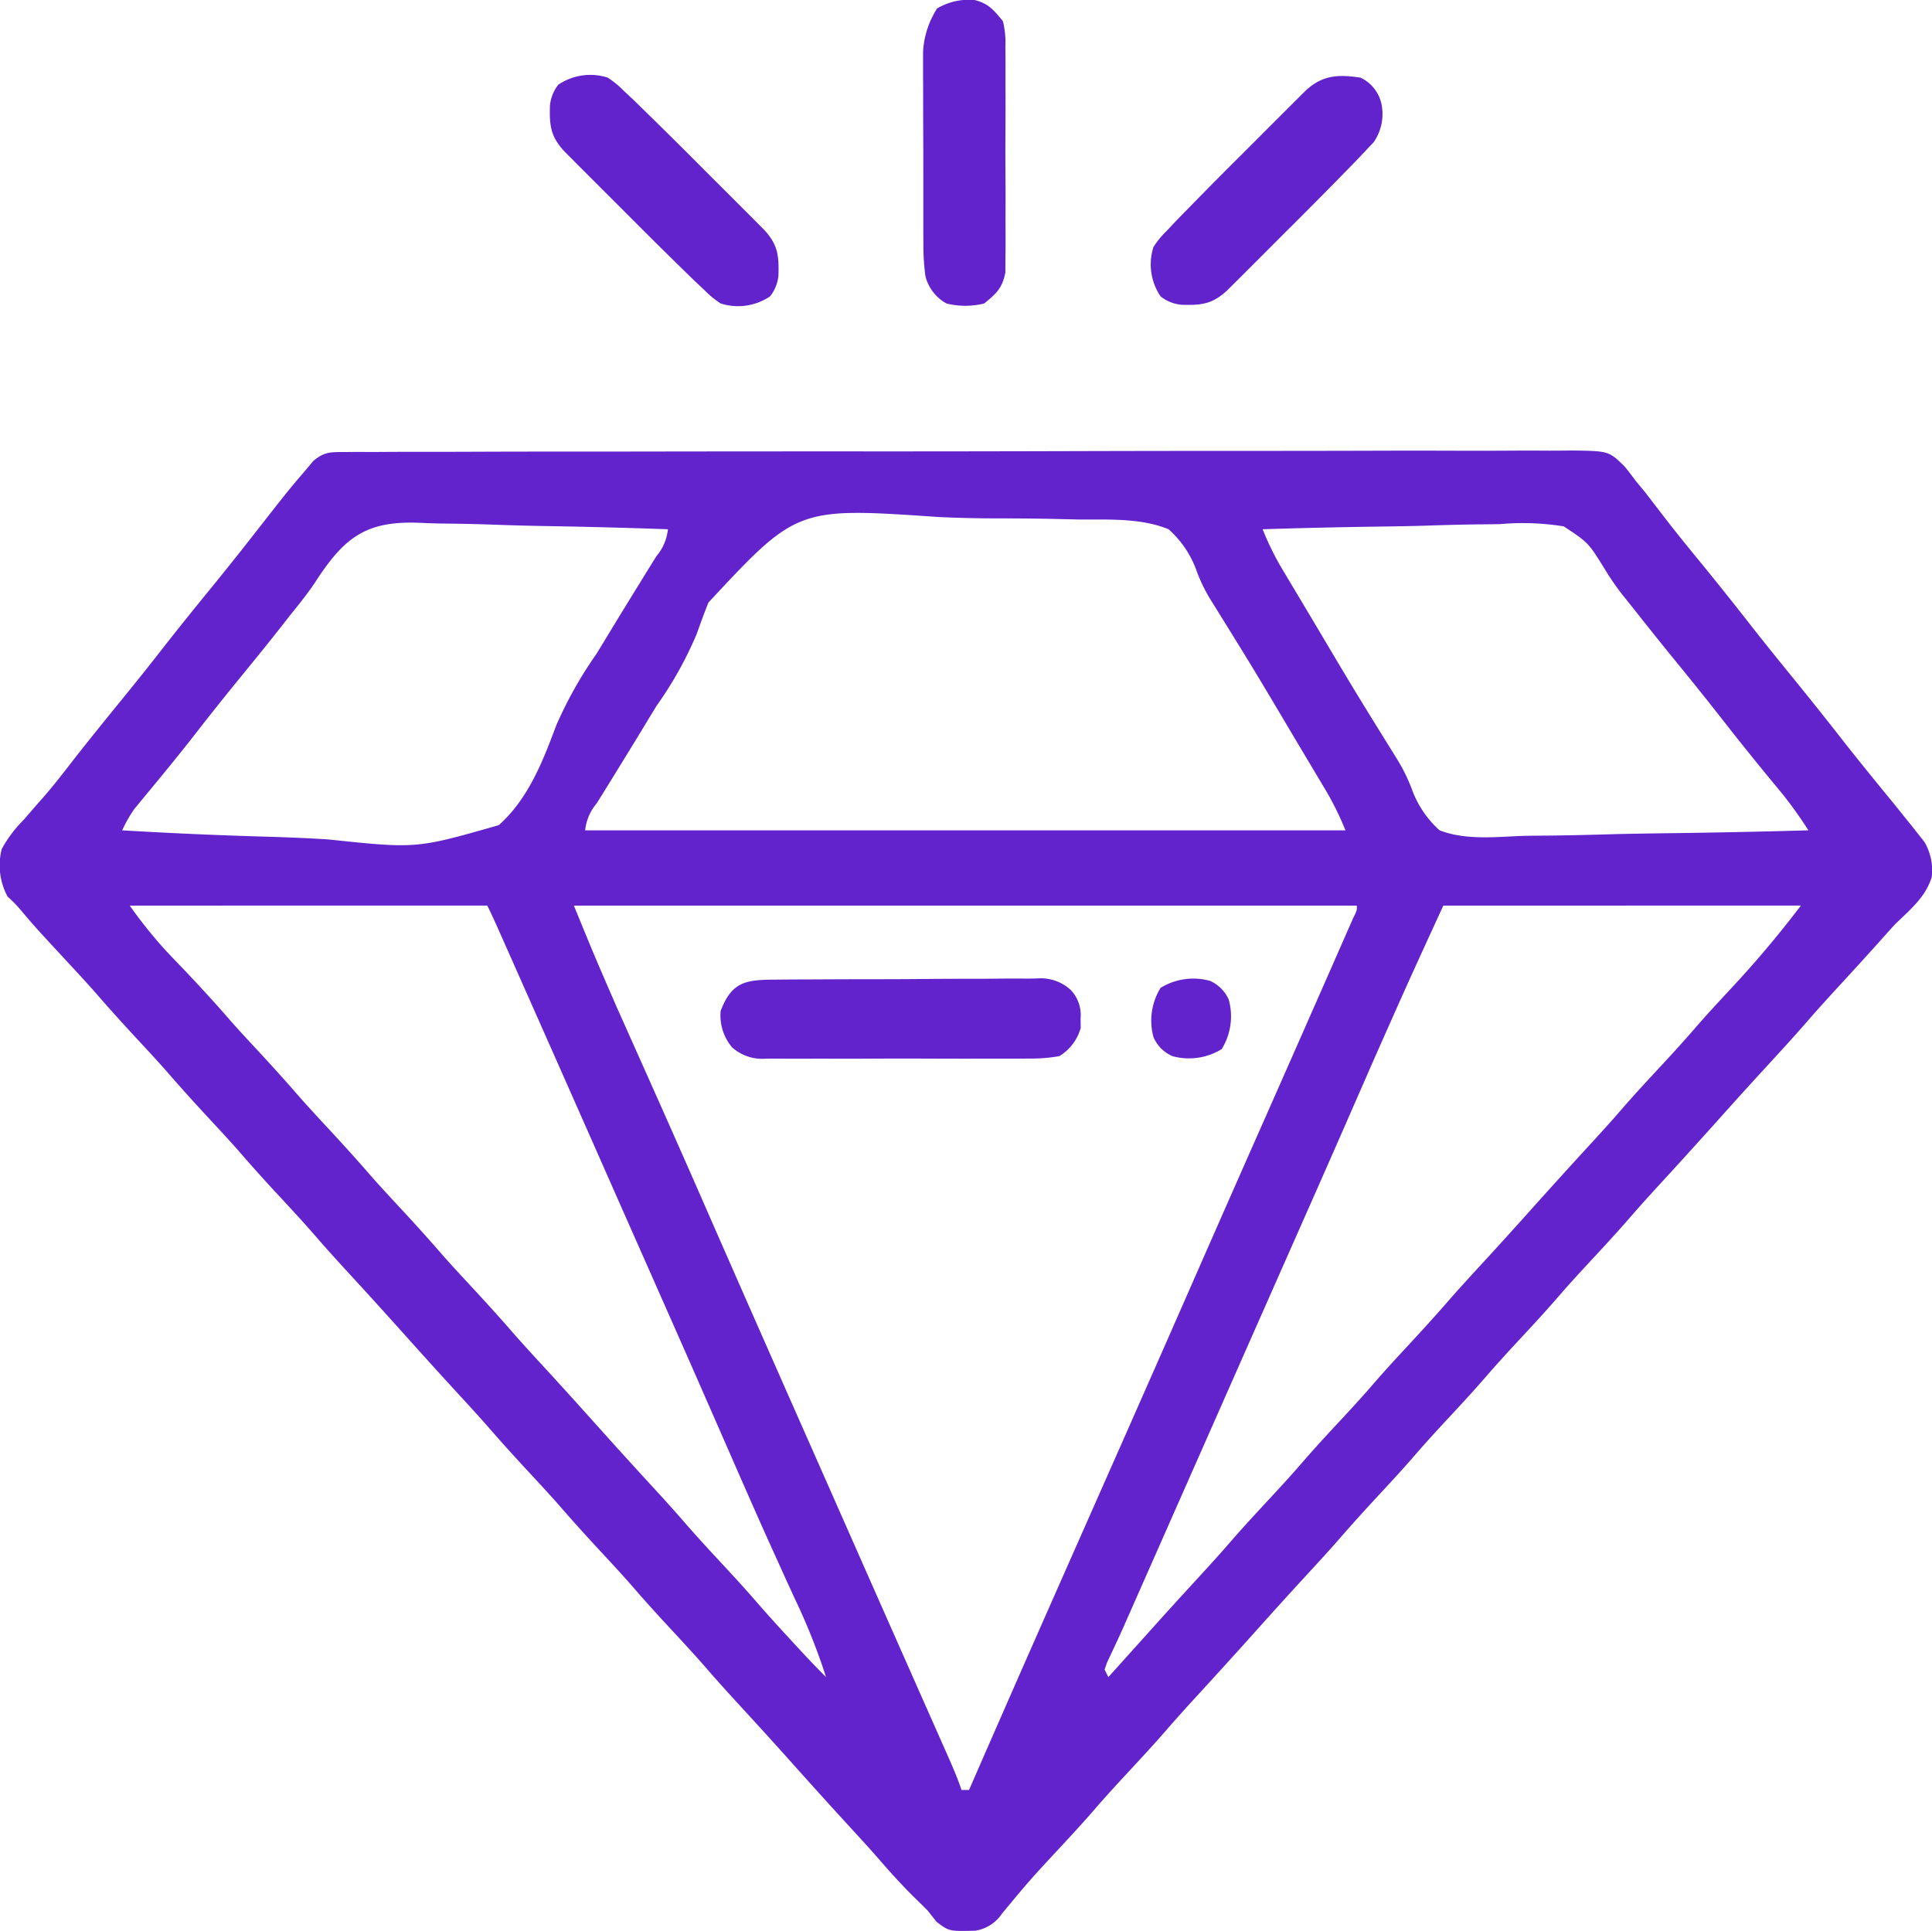
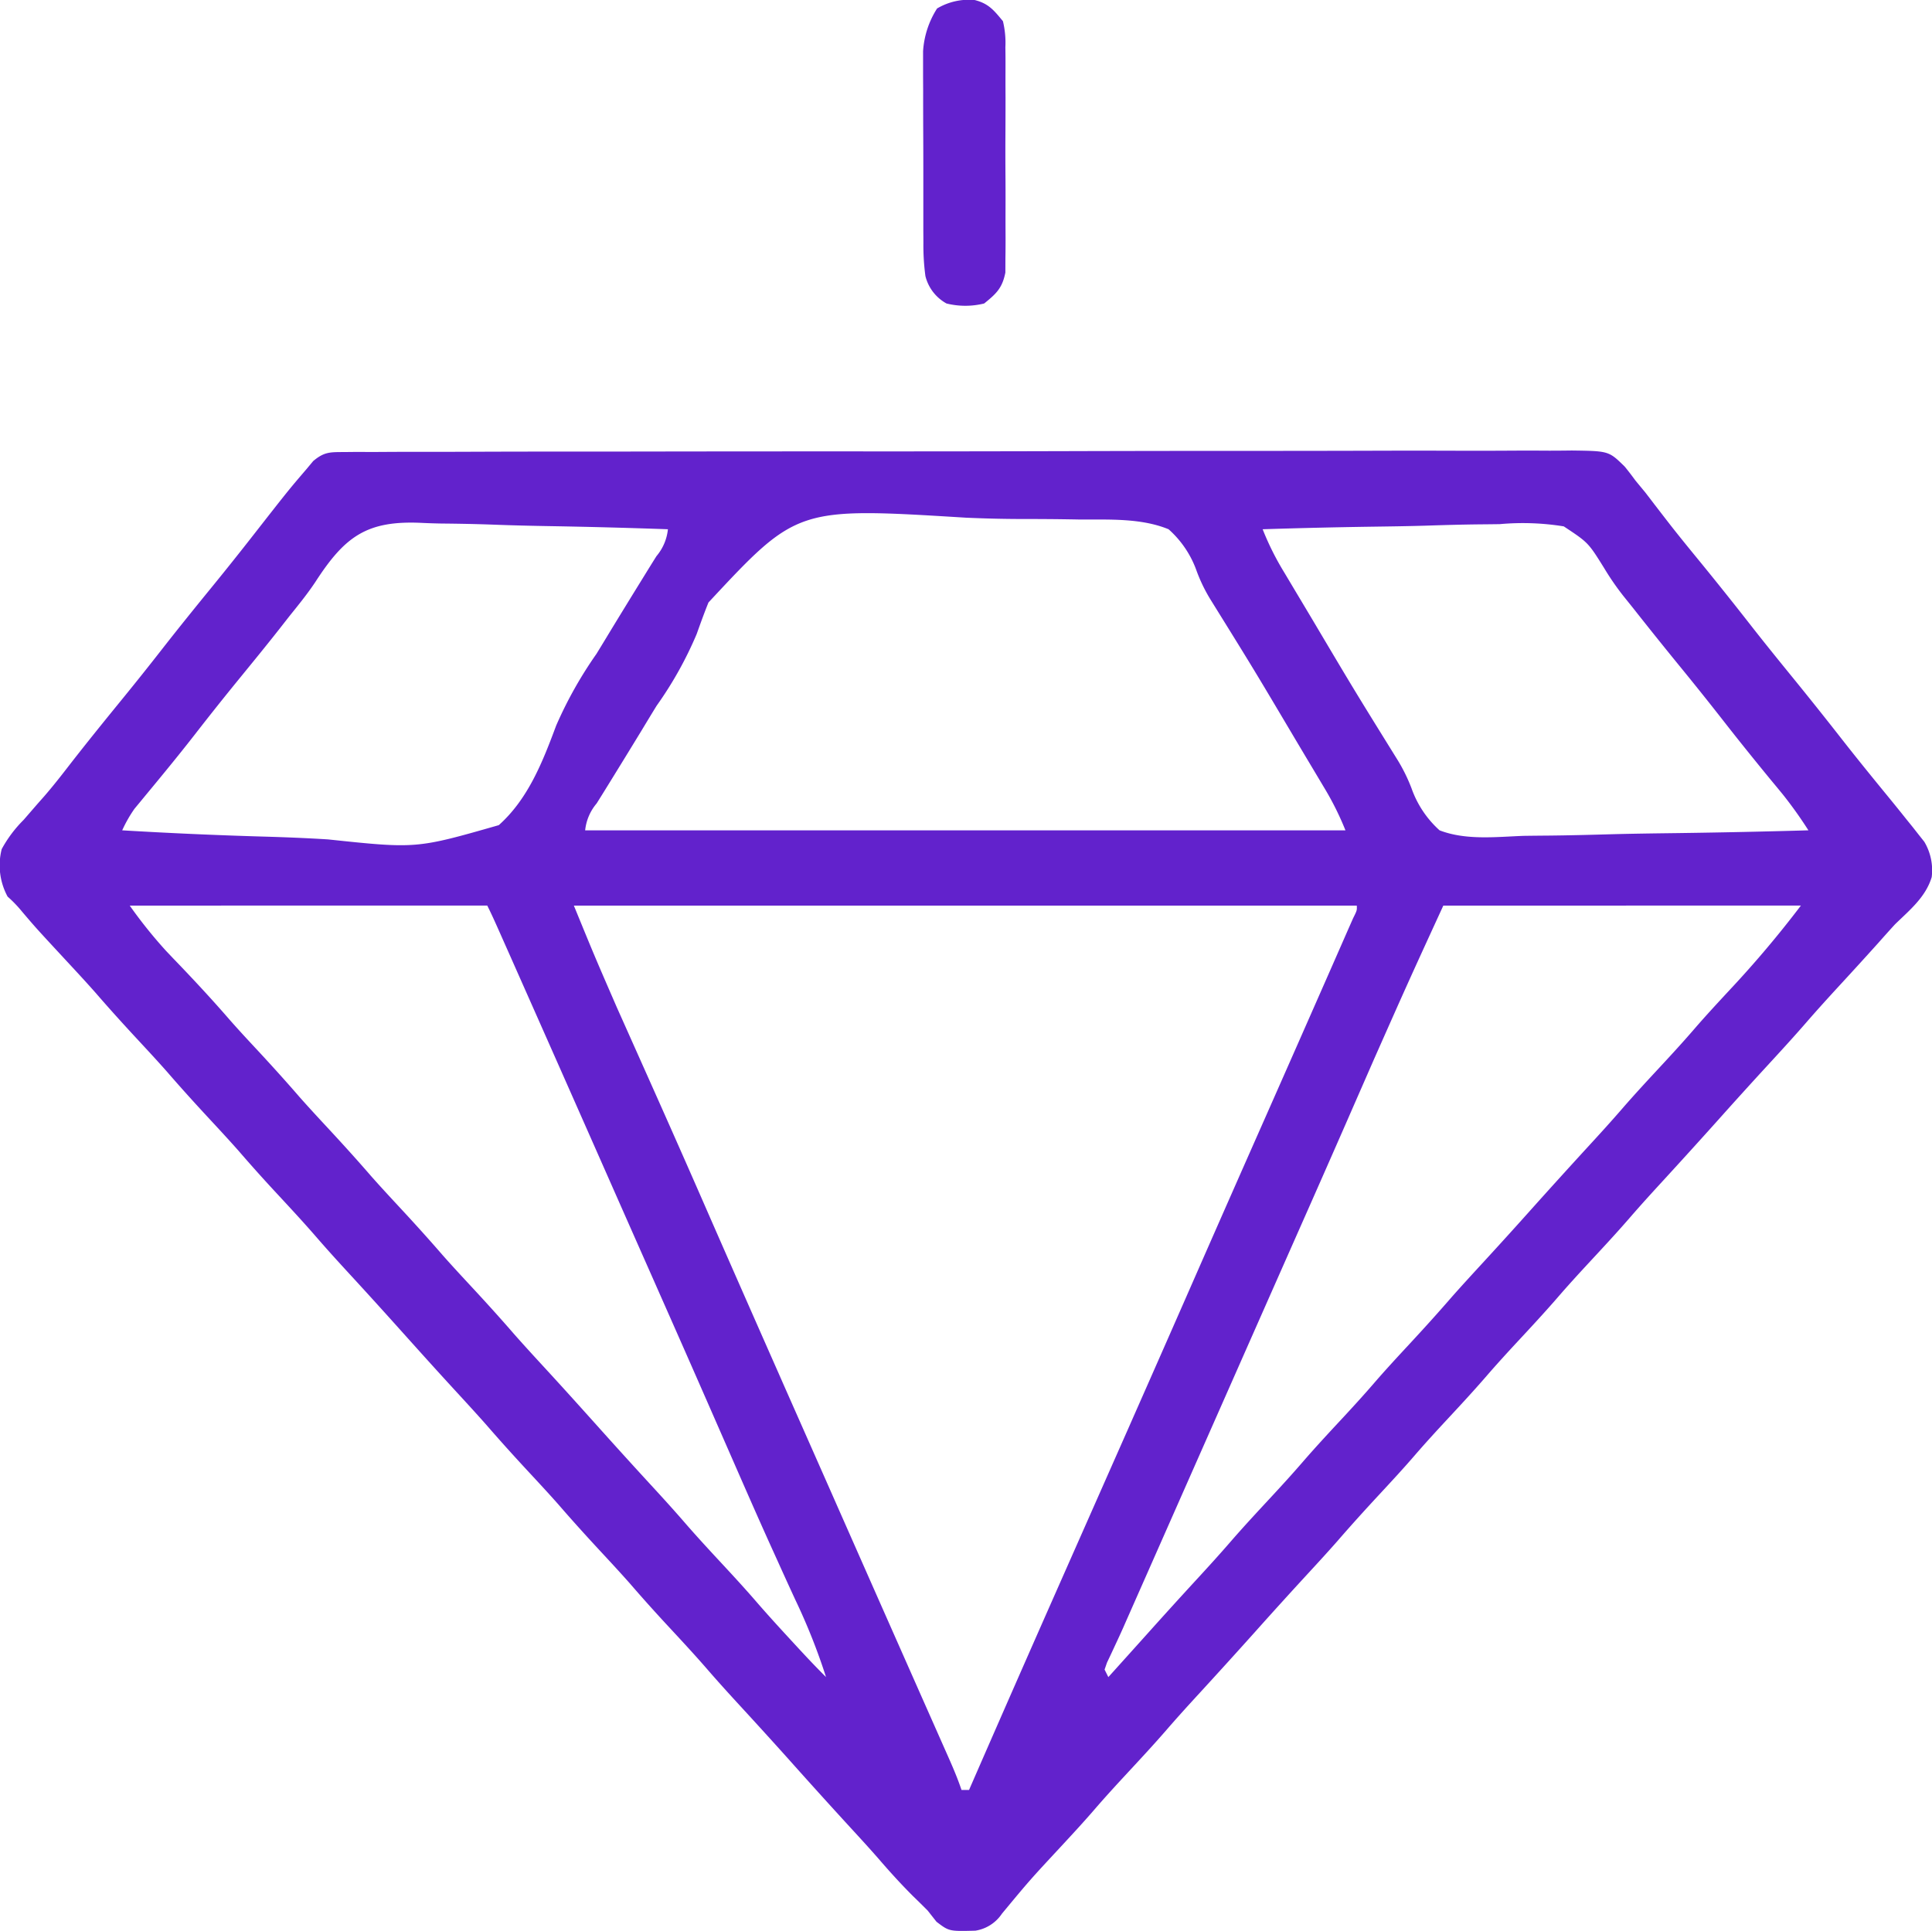
<svg xmlns="http://www.w3.org/2000/svg" id="Quality_work" data-name="Quality work" width="216.716" height="216.617" viewBox="0 0 216.716 216.617">
-   <path id="Path_11438" data-name="Path 11438" d="M-52.741-.237l1.529-.016,1.681.009,1.785-.011c1.637-.01,3.273-.008,4.91-.006,1.765,0,3.529-.007,5.294-.014q5.187-.019,10.374-.015,4.216,0,8.431-.007,13.25-.021,26.5-.014,10.456,0,20.912-.03Q39.408-.371,50.14-.368q6.027,0,12.054-.017,5.132-.019,10.263,0,2.619.008,5.237-.007,2.4-.017,4.795,0c.852,0,1.7-.007,2.554-.019,4.141.056,4.141.056,5.925,1.806q.614.751,1.183,1.539.554.674,1.112,1.344.529.685,1.052,1.374.6.778,1.2,1.555l.629.811c1.111,1.417,2.252,2.81,3.392,4.2q2.855,3.5,5.63,7.055c1.479,1.889,2.986,3.752,4.5,5.611q2.852,3.5,5.626,7.05c1.74,2.224,3.522,4.414,5.313,6.6q.977,1.193,1.938,2.4l.712.88.693.882.627.79a6.224,6.224,0,0,1,.827,3.963c-.678,2.252-2.483,3.707-4.127,5.307q-.932,1.022-1.847,2.058-2.149,2.389-4.328,4.75c-1.265,1.376-2.522,2.757-3.747,4.169-1.42,1.637-2.885,3.232-4.352,4.827q-2.808,3.054-5.57,6.15-3.068,3.422-6.175,6.808c-1.257,1.367-2.505,2.738-3.72,4.143-1.53,1.766-3.123,3.473-4.712,5.187-1.13,1.221-2.249,2.447-3.337,3.706-1.52,1.758-3.1,3.456-4.685,5.16-1.13,1.221-2.249,2.447-3.337,3.706-1.52,1.758-3.1,3.456-4.685,5.16-1.13,1.221-2.249,2.447-3.337,3.706-1.3,1.509-2.655,2.971-4.011,4.433-1.6,1.725-3.176,3.464-4.715,5.243-1.195,1.358-2.423,2.686-3.648,4.017q-2.808,3.054-5.57,6.15-3.068,3.422-6.175,6.808c-1.257,1.367-2.505,2.738-3.72,4.143-1.53,1.766-3.123,3.473-4.712,5.187-1.13,1.221-2.249,2.447-3.337,3.706-1.3,1.509-2.655,2.971-4.011,4.433-3.322,3.579-3.322,3.579-6.439,7.336a4.391,4.391,0,0,1-2.978,1.9c-2.944.076-2.944.076-4.358-1l-1-1.267q-.811-.813-1.636-1.61c-1.35-1.35-2.619-2.746-3.864-4.192-1.015-1.162-2.057-2.3-3.1-3.434Q.6,150.247-2.916,146.3q-2.612-2.909-5.258-5.785c-1.257-1.367-2.505-2.739-3.721-4.143-1.53-1.766-3.123-3.473-4.712-5.187q-2.045-2.209-4.009-4.484c-1.093-1.237-2.216-2.445-3.338-3.655-1.59-1.714-3.155-3.443-4.684-5.212-1.093-1.237-2.216-2.445-3.338-3.655-1.6-1.725-3.176-3.464-4.715-5.243-1.2-1.358-2.423-2.686-3.648-4.018-2.182-2.373-4.334-4.773-6.486-7.172q-2.612-2.909-5.258-5.785c-1.257-1.367-2.506-2.739-3.721-4.143-1.53-1.766-3.123-3.473-4.712-5.187q-2.045-2.209-4.009-4.484c-1.093-1.237-2.216-2.445-3.338-3.655-1.59-1.714-3.155-3.443-4.684-5.212-1.093-1.237-2.216-2.445-3.338-3.655-1.59-1.714-3.155-3.443-4.684-5.212-1.093-1.237-2.216-2.445-3.338-3.655-3.334-3.6-3.334-3.6-4.9-5.439a14.1,14.1,0,0,0-1.621-1.685,7.372,7.372,0,0,1-.66-5.33,14.146,14.146,0,0,1,2.454-3.272q.764-.88,1.526-1.761l.775-.877c1.068-1.229,2.063-2.511,3.057-3.8,1.891-2.425,3.825-4.812,5.769-7.194q2.211-2.714,4.364-5.472c1.891-2.422,3.822-4.809,5.765-7.189q2.266-2.782,4.473-5.609c3.988-5.1,3.988-5.1,6.016-7.468l.743-.892C-54.934-.242-54.307-.234-52.741-.237Zm-3.15,14.554c-.886,1.335-1.889,2.569-2.893,3.816q-.568.725-1.135,1.451c-1.52,1.934-3.079,3.837-4.634,5.743q-2.5,3.065-4.92,6.185-1.6,2.046-3.246,4.053l-.757.924q-.729.887-1.463,1.771l-.67.815-.594.717a15.075,15.075,0,0,0-1.37,2.407q7.882.472,15.768.7c2.445.07,4.883.165,7.324.319,9.908,1.047,9.908,1.047,19.152-1.6,3.3-2.948,4.923-7.114,6.435-11.17a45.765,45.765,0,0,1,4.517-8.04c.589-.958,1.171-1.92,1.753-2.883q1.544-2.532,3.1-5.053l.669-1.084q.6-.975,1.211-1.947a5.549,5.549,0,0,0,1.286-3.018q-6.628-.236-13.257-.35c-2.053-.035-4.105-.083-6.157-.16-1.985-.074-3.968-.114-5.954-.131q-1.13-.019-2.259-.073C-50.12,7.421-52.583,9.207-55.892,14.317Zm44.082,2.321c-.474,1.17-.9,2.352-1.324,3.542a42.076,42.076,0,0,1-4.487,8.034c-.59.958-1.171,1.92-1.753,2.883q-1.544,2.532-3.1,5.053l-.669,1.084q-.6.975-1.211,1.947A5.549,5.549,0,0,0-25.642,42.2H59.642a32.993,32.993,0,0,0-2.429-4.857l-.477-.8q-.774-1.3-1.553-2.6L54.1,32.124c-4.739-7.991-4.739-7.991-9.638-15.883a18,18,0,0,1-1.5-3.1A11.276,11.276,0,0,0,39.8,8.423c-3.129-1.281-6.74-1.069-10.064-1.093l-2.993-.07c-2.091-.042-4.18-.057-6.271-.057-2.135,0-4.26-.053-6.392-.147C-1.862,5.959-1.862,5.959-11.81,16.638ZM50.354,8.423a31.216,31.216,0,0,0,2.429,4.857l.477.8q.775,1.3,1.553,2.6L55.9,18.5c4.739,7.989,4.739,7.989,9.635,15.881A19.142,19.142,0,0,1,67.059,37.5,11.448,11.448,0,0,0,70.2,42.2c2.946,1.137,6.33.735,9.422.619Q81,42.8,82.386,42.79c2.418-.024,4.835-.086,7.252-.156,2.471-.065,4.941-.094,7.413-.126q7.263-.1,14.522-.309a47.3,47.3,0,0,0-2.891-4.051l-.662-.806-.7-.843c-1.774-2.164-3.53-4.338-5.251-6.544q-2.5-3.2-5.066-6.333-2.587-3.172-5.119-6.386l-1.052-1.309a29.92,29.92,0,0,1-2.173-3.15C86.876,9.916,86.876,9.916,84.13,8.1a28.792,28.792,0,0,0-7.183-.25q-1.154.017-2.309.025c-2.012.022-4.021.08-6.032.146-2.057.061-4.115.088-6.173.117Q56.392,8.229,50.354,8.423ZM-76.728,50.643a52.676,52.676,0,0,0,4.062,5.066l.8.844.811.844c1.859,1.948,3.68,3.916,5.444,5.95,1.055,1.206,2.145,2.377,3.237,3.549,1.59,1.714,3.155,3.443,4.684,5.211,1.093,1.237,2.216,2.445,3.338,3.655,1.59,1.714,3.155,3.443,4.684,5.211,1.093,1.237,2.216,2.445,3.338,3.655,1.59,1.714,3.155,3.443,4.684,5.211,1.093,1.237,2.216,2.445,3.338,3.655,1.6,1.725,3.176,3.464,4.715,5.243,1.2,1.358,2.423,2.686,3.648,4.017,2.182,2.373,4.334,4.773,6.486,7.173q2.612,2.908,5.258,5.785c1.257,1.367,2.506,2.738,3.721,4.143,1.53,1.766,3.123,3.473,4.712,5.187,1.13,1.221,2.248,2.447,3.336,3.706,1.341,1.55,2.726,3.058,4.116,4.565l.665.722c.992,1.072,1.992,2.13,3.029,3.158a69.126,69.126,0,0,0-3.453-8.688q-1-2.167-1.98-4.341l-.426-.939c-1.7-3.738-3.34-7.5-4.986-11.259l-1.946-4.443-.494-1.128q-2.725-6.218-5.476-12.425l-.5-1.135L-19.9,88.28q-1.788-4.042-3.572-8.085-4.9-11.1-9.823-22.19l-.443-1-1.222-2.751-.364-.819c-.418-.939-.835-1.875-1.3-2.794Zm49.819,0c2.353,5.741,2.353,5.741,4.824,11.426l.492,1.1,1.036,2.318q1.4,3.134,2.8,6.272l.574,1.289q2.773,6.228,5.5,12.476,3.865,8.819,7.758,17.627l.5,1.14L-.9,110q1.509,3.412,3.017,6.825l.5,1.136,2.488,5.631q2.36,5.343,4.724,10.682l2.245,5.073,1.077,2.429q.744,1.679,1.487,3.358l.448,1.009c.543,1.229,1.063,2.439,1.488,3.715h.844l.415-.952q4.662-10.684,9.375-21.346l.51-1.154,3.115-7.043q2.278-5.15,4.555-10.3l.5-1.137q3.889-8.8,7.75-17.612Q47.1,82.439,50.58,74.574q3.75-8.479,7.482-16.967l.78-1.776q.529-1.2,1.056-2.407l.6-1.359c.442-.885.442-.885.415-1.422Zm97.528,0c-3.945,8.6-3.945,8.6-7.783,17.255q-1.213,2.779-2.431,5.555L59.9,74.611q-2.74,6.256-5.508,12.5l-1.007,2.277-2.021,4.57q-2.262,5.115-4.521,10.23l-1.983,4.488-4.193,9.491-2.209,5-1.05,2.378-1.459,3.3-.428.969-.409.925-.392.893q-.44.985-.9,1.962l-.481,1.034-.445.938-.271.784.422.844.7-.775,2.022-2.247q1.008-1.12,2.015-2.243,2.6-2.9,5.239-5.766c1.257-1.367,2.506-2.739,3.721-4.143,1.53-1.766,3.123-3.473,4.712-5.187,1.13-1.221,2.248-2.447,3.336-3.706,1.52-1.759,3.1-3.456,4.686-5.161,1.13-1.221,2.248-2.447,3.336-3.706,1.3-1.509,2.655-2.971,4.011-4.433,1.6-1.725,3.176-3.464,4.715-5.243,1.2-1.358,2.423-2.686,3.648-4.018q2.808-3.054,5.569-6.15Q83.82,81,86.927,77.611c1.257-1.367,2.506-2.739,3.721-4.143,1.53-1.766,3.123-3.473,4.712-5.187,1.13-1.221,2.248-2.447,3.336-3.706,1.3-1.509,2.655-2.971,4.011-4.433a119.2,119.2,0,0,0,8.022-9.5Z" transform="translate(91.28 50.951)" fill="#6222cc" />
-   <path id="Path_11439" data-name="Path 11439" d="M-8.073-.2l1.038-.011q1.7-.015,3.4-.017l2.365-.012q2.48-.01,4.96-.011,3.177,0,6.353-.037Q12.489-.3,14.931-.3q1.171,0,2.342-.016c1.093-.011,2.185-.009,3.277,0l.976-.019A4.963,4.963,0,0,1,25.281.939,4.064,4.064,0,0,1,26.4,4.156c.008.522.008.522.017,1.055a5.42,5.42,0,0,1-2.391,3.166,17.943,17.943,0,0,1-3.462.273l-1.039.011c-1.13.009-2.259,0-3.389,0l-2.361.006q-2.472,0-4.944-.011c-2.111-.012-4.222-.005-6.333.008q-2.437.011-4.874,0-1.168,0-2.335.005c-1.089.005-2.176,0-3.265-.015l-.972.013A5.078,5.078,0,0,1-12.684,7.4a5.527,5.527,0,0,1-1.288-4.085C-12.773.134-11.237-.193-8.073-.2Z" transform="translate(94.809 110.103)" fill="#6222cc" />
+   <path id="Path_11438" data-name="Path 11438" d="M-52.741-.237l1.529-.016,1.681.009,1.785-.011c1.637-.01,3.273-.008,4.91-.006,1.765,0,3.529-.007,5.294-.014q5.187-.019,10.374-.015,4.216,0,8.431-.007,13.25-.021,26.5-.014,10.456,0,20.912-.03Q39.408-.371,50.14-.368q6.027,0,12.054-.017,5.132-.019,10.263,0,2.619.008,5.237-.007,2.4-.017,4.795,0c.852,0,1.7-.007,2.554-.019,4.141.056,4.141.056,5.925,1.806q.614.751,1.183,1.539.554.674,1.112,1.344.529.685,1.052,1.374.6.778,1.2,1.555l.629.811c1.111,1.417,2.252,2.81,3.392,4.2q2.855,3.5,5.63,7.055c1.479,1.889,2.986,3.752,4.5,5.611q2.852,3.5,5.626,7.05c1.74,2.224,3.522,4.414,5.313,6.6q.977,1.193,1.938,2.4l.712.88.693.882.627.79a6.224,6.224,0,0,1,.827,3.963c-.678,2.252-2.483,3.707-4.127,5.307q-.932,1.022-1.847,2.058-2.149,2.389-4.328,4.75c-1.265,1.376-2.522,2.757-3.747,4.169-1.42,1.637-2.885,3.232-4.352,4.827q-2.808,3.054-5.57,6.15-3.068,3.422-6.175,6.808c-1.257,1.367-2.505,2.738-3.72,4.143-1.53,1.766-3.123,3.473-4.712,5.187-1.13,1.221-2.249,2.447-3.337,3.706-1.52,1.758-3.1,3.456-4.685,5.16-1.13,1.221-2.249,2.447-3.337,3.706-1.52,1.758-3.1,3.456-4.685,5.16-1.13,1.221-2.249,2.447-3.337,3.706-1.3,1.509-2.655,2.971-4.011,4.433-1.6,1.725-3.176,3.464-4.715,5.243-1.195,1.358-2.423,2.686-3.648,4.017q-2.808,3.054-5.57,6.15-3.068,3.422-6.175,6.808c-1.257,1.367-2.505,2.738-3.72,4.143-1.53,1.766-3.123,3.473-4.712,5.187-1.13,1.221-2.249,2.447-3.337,3.706-1.3,1.509-2.655,2.971-4.011,4.433-3.322,3.579-3.322,3.579-6.439,7.336a4.391,4.391,0,0,1-2.978,1.9c-2.944.076-2.944.076-4.358-1l-1-1.267q-.811-.813-1.636-1.61c-1.35-1.35-2.619-2.746-3.864-4.192-1.015-1.162-2.057-2.3-3.1-3.434Q.6,150.247-2.916,146.3q-2.612-2.909-5.258-5.785c-1.257-1.367-2.505-2.739-3.721-4.143-1.53-1.766-3.123-3.473-4.712-5.187q-2.045-2.209-4.009-4.484c-1.093-1.237-2.216-2.445-3.338-3.655-1.59-1.714-3.155-3.443-4.684-5.212-1.093-1.237-2.216-2.445-3.338-3.655-1.6-1.725-3.176-3.464-4.715-5.243-1.2-1.358-2.423-2.686-3.648-4.018-2.182-2.373-4.334-4.773-6.486-7.172q-2.612-2.909-5.258-5.785c-1.257-1.367-2.506-2.739-3.721-4.143-1.53-1.766-3.123-3.473-4.712-5.187q-2.045-2.209-4.009-4.484c-1.093-1.237-2.216-2.445-3.338-3.655-1.59-1.714-3.155-3.443-4.684-5.212-1.093-1.237-2.216-2.445-3.338-3.655-1.59-1.714-3.155-3.443-4.684-5.212-1.093-1.237-2.216-2.445-3.338-3.655-3.334-3.6-3.334-3.6-4.9-5.439a14.1,14.1,0,0,0-1.621-1.685,7.372,7.372,0,0,1-.66-5.33,14.146,14.146,0,0,1,2.454-3.272q.764-.88,1.526-1.761l.775-.877c1.068-1.229,2.063-2.511,3.057-3.8,1.891-2.425,3.825-4.812,5.769-7.194q2.211-2.714,4.364-5.472c1.891-2.422,3.822-4.809,5.765-7.189q2.266-2.782,4.473-5.609c3.988-5.1,3.988-5.1,6.016-7.468l.743-.892C-54.934-.242-54.307-.234-52.741-.237Zm-3.15,14.554c-.886,1.335-1.889,2.569-2.893,3.816q-.568.725-1.135,1.451c-1.52,1.934-3.079,3.837-4.634,5.743q-2.5,3.065-4.92,6.185-1.6,2.046-3.246,4.053l-.757.924q-.729.887-1.463,1.771l-.67.815-.594.717a15.075,15.075,0,0,0-1.37,2.407q7.882.472,15.768.7c2.445.07,4.883.165,7.324.319,9.908,1.047,9.908,1.047,19.152-1.6,3.3-2.948,4.923-7.114,6.435-11.17a45.765,45.765,0,0,1,4.517-8.04c.589-.958,1.171-1.92,1.753-2.883q1.544-2.532,3.1-5.053l.669-1.084q.6-.975,1.211-1.947a5.549,5.549,0,0,0,1.286-3.018q-6.628-.236-13.257-.35c-2.053-.035-4.105-.083-6.157-.16-1.985-.074-3.968-.114-5.954-.131q-1.13-.019-2.259-.073C-50.12,7.421-52.583,9.207-55.892,14.317Zm44.082,2.321c-.474,1.17-.9,2.352-1.324,3.542a42.076,42.076,0,0,1-4.487,8.034c-.59.958-1.171,1.92-1.753,2.883q-1.544,2.532-3.1,5.053l-.669,1.084q-.6.975-1.211,1.947A5.549,5.549,0,0,0-25.642,42.2H59.642a32.993,32.993,0,0,0-2.429-4.857l-.477-.8q-.774-1.3-1.553-2.6L54.1,32.124c-4.739-7.991-4.739-7.991-9.638-15.883a18,18,0,0,1-1.5-3.1A11.276,11.276,0,0,0,39.8,8.423c-3.129-1.281-6.74-1.069-10.064-1.093c-2.091-.042-4.18-.057-6.271-.057-2.135,0-4.26-.053-6.392-.147C-1.862,5.959-1.862,5.959-11.81,16.638ZM50.354,8.423a31.216,31.216,0,0,0,2.429,4.857l.477.8q.775,1.3,1.553,2.6L55.9,18.5c4.739,7.989,4.739,7.989,9.635,15.881A19.142,19.142,0,0,1,67.059,37.5,11.448,11.448,0,0,0,70.2,42.2c2.946,1.137,6.33.735,9.422.619Q81,42.8,82.386,42.79c2.418-.024,4.835-.086,7.252-.156,2.471-.065,4.941-.094,7.413-.126q7.263-.1,14.522-.309a47.3,47.3,0,0,0-2.891-4.051l-.662-.806-.7-.843c-1.774-2.164-3.53-4.338-5.251-6.544q-2.5-3.2-5.066-6.333-2.587-3.172-5.119-6.386l-1.052-1.309a29.92,29.92,0,0,1-2.173-3.15C86.876,9.916,86.876,9.916,84.13,8.1a28.792,28.792,0,0,0-7.183-.25q-1.154.017-2.309.025c-2.012.022-4.021.08-6.032.146-2.057.061-4.115.088-6.173.117Q56.392,8.229,50.354,8.423ZM-76.728,50.643a52.676,52.676,0,0,0,4.062,5.066l.8.844.811.844c1.859,1.948,3.68,3.916,5.444,5.95,1.055,1.206,2.145,2.377,3.237,3.549,1.59,1.714,3.155,3.443,4.684,5.211,1.093,1.237,2.216,2.445,3.338,3.655,1.59,1.714,3.155,3.443,4.684,5.211,1.093,1.237,2.216,2.445,3.338,3.655,1.59,1.714,3.155,3.443,4.684,5.211,1.093,1.237,2.216,2.445,3.338,3.655,1.6,1.725,3.176,3.464,4.715,5.243,1.2,1.358,2.423,2.686,3.648,4.017,2.182,2.373,4.334,4.773,6.486,7.173q2.612,2.908,5.258,5.785c1.257,1.367,2.506,2.738,3.721,4.143,1.53,1.766,3.123,3.473,4.712,5.187,1.13,1.221,2.248,2.447,3.336,3.706,1.341,1.55,2.726,3.058,4.116,4.565l.665.722c.992,1.072,1.992,2.13,3.029,3.158a69.126,69.126,0,0,0-3.453-8.688q-1-2.167-1.98-4.341l-.426-.939c-1.7-3.738-3.34-7.5-4.986-11.259l-1.946-4.443-.494-1.128q-2.725-6.218-5.476-12.425l-.5-1.135L-19.9,88.28q-1.788-4.042-3.572-8.085-4.9-11.1-9.823-22.19l-.443-1-1.222-2.751-.364-.819c-.418-.939-.835-1.875-1.3-2.794Zm49.819,0c2.353,5.741,2.353,5.741,4.824,11.426l.492,1.1,1.036,2.318q1.4,3.134,2.8,6.272l.574,1.289q2.773,6.228,5.5,12.476,3.865,8.819,7.758,17.627l.5,1.14L-.9,110q1.509,3.412,3.017,6.825l.5,1.136,2.488,5.631q2.36,5.343,4.724,10.682l2.245,5.073,1.077,2.429q.744,1.679,1.487,3.358l.448,1.009c.543,1.229,1.063,2.439,1.488,3.715h.844l.415-.952q4.662-10.684,9.375-21.346l.51-1.154,3.115-7.043q2.278-5.15,4.555-10.3l.5-1.137q3.889-8.8,7.75-17.612Q47.1,82.439,50.58,74.574q3.75-8.479,7.482-16.967l.78-1.776q.529-1.2,1.056-2.407l.6-1.359c.442-.885.442-.885.415-1.422Zm97.528,0c-3.945,8.6-3.945,8.6-7.783,17.255q-1.213,2.779-2.431,5.555L59.9,74.611q-2.74,6.256-5.508,12.5l-1.007,2.277-2.021,4.57q-2.262,5.115-4.521,10.23l-1.983,4.488-4.193,9.491-2.209,5-1.05,2.378-1.459,3.3-.428.969-.409.925-.392.893q-.44.985-.9,1.962l-.481,1.034-.445.938-.271.784.422.844.7-.775,2.022-2.247q1.008-1.12,2.015-2.243,2.6-2.9,5.239-5.766c1.257-1.367,2.506-2.739,3.721-4.143,1.53-1.766,3.123-3.473,4.712-5.187,1.13-1.221,2.248-2.447,3.336-3.706,1.52-1.759,3.1-3.456,4.686-5.161,1.13-1.221,2.248-2.447,3.336-3.706,1.3-1.509,2.655-2.971,4.011-4.433,1.6-1.725,3.176-3.464,4.715-5.243,1.2-1.358,2.423-2.686,3.648-4.018q2.808-3.054,5.569-6.15Q83.82,81,86.927,77.611c1.257-1.367,2.506-2.739,3.721-4.143,1.53-1.766,3.123-3.473,4.712-5.187,1.13-1.221,2.248-2.447,3.336-3.706,1.3-1.509,2.655-2.971,4.011-4.433a119.2,119.2,0,0,0,8.022-9.5Z" transform="translate(91.28 50.951)" fill="#6222cc" />
  <path id="Path_11440" data-name="Path 11440" d="M-7.926,0c1.56.387,2.168,1.146,3.181,2.377A10.264,10.264,0,0,1-4.471,5.3l.011.864c.009.938,0,1.875,0,2.814q0,.982.006,1.964,0,2.055-.011,4.11c-.012,1.753-.005,3.506.008,5.26.008,1.351.005,2.7,0,4.053q0,.97.005,1.939c.005.9,0,1.808-.015,2.713l-.005,1.557c-.343,1.742-1.015,2.373-2.379,3.473a8.806,8.806,0,0,1-4.222,0,4.831,4.831,0,0,1-2.369-3.083,25.912,25.912,0,0,1-.225-3.664c0-.5-.005-1-.008-1.512,0-.535,0-1.071,0-1.622s0-1.107,0-1.677q0-1.754,0-3.508,0-2.241-.013-4.482-.009-2.146-.006-4.293l-.009-1.619c0-.5,0-1,0-1.516,0-.438,0-.876,0-1.327A10.062,10.062,0,0,1-12.133.952,6.989,6.989,0,0,1-7.926,0Z" transform="translate(117.246 0)" fill="#6222cc" />
-   <path id="Path_11441" data-name="Path 11441" d="M-32.179-.249a4.26,4.26,0,0,1,2.368,3.043,5.556,5.556,0,0,1-.874,4.18l-.861.912-1.043,1.108q-.638.657-1.28,1.311l-.768.786q-2.684,2.737-5.4,5.439-1.445,1.441-2.884,2.887l-1.841,1.839-.868.87-.808.8-.707.706c-1.689,1.551-2.908,1.661-5.109,1.6a4.409,4.409,0,0,1-2.355-.945,6.4,6.4,0,0,1-.792-5.541,10.362,10.362,0,0,1,1.478-1.8l1.042-1.108q.638-.657,1.28-1.311l.768-.786Q-48.149,11-45.43,8.3q1.445-1.441,2.884-2.887l1.841-1.839.868-.87.808-.8.707-.706C-36.408-.562-34.665-.618-32.179-.249Z" transform="translate(184.789 8.959)" fill="#6222cc" />
-   <path id="Path_11442" data-name="Path 11442" d="M-8.894-.4a10.363,10.363,0,0,1,1.8,1.478L-5.983,2.12q.657.638,1.311,1.28l.786.768q2.737,2.684,5.439,5.4,1.441,1.445,2.887,2.884l1.839,1.841.87.868.8.808.706.707c1.551,1.689,1.661,2.908,1.6,5.109a4.409,4.409,0,0,1-.945,2.355,6.4,6.4,0,0,1-5.541.792,10.362,10.362,0,0,1-1.8-1.478L.862,22.412Q.2,21.774-.45,21.132l-.786-.768q-2.737-2.684-5.439-5.4-1.441-1.445-2.887-2.884L-11.4,10.238l-.87-.868-.8-.808-.706-.707c-1.551-1.689-1.661-2.908-1.6-5.109A4.409,4.409,0,0,1-14.435.392,6.4,6.4,0,0,1-8.894-.4Z" transform="translate(77.065 9.109)" fill="#6222cc" />
-   <path id="Path_11443" data-name="Path 11443" d="M-8.981-.314A4.12,4.12,0,0,1-6.87,1.8a7,7,0,0,1-.792,5.541A7,7,0,0,1-13.2,8.13a4.12,4.12,0,0,1-2.111-2.111A7,7,0,0,1-14.523.477,7,7,0,0,1-8.981-.314Z" transform="translate(144.704 110.351)" fill="#6222cc" />
</svg>